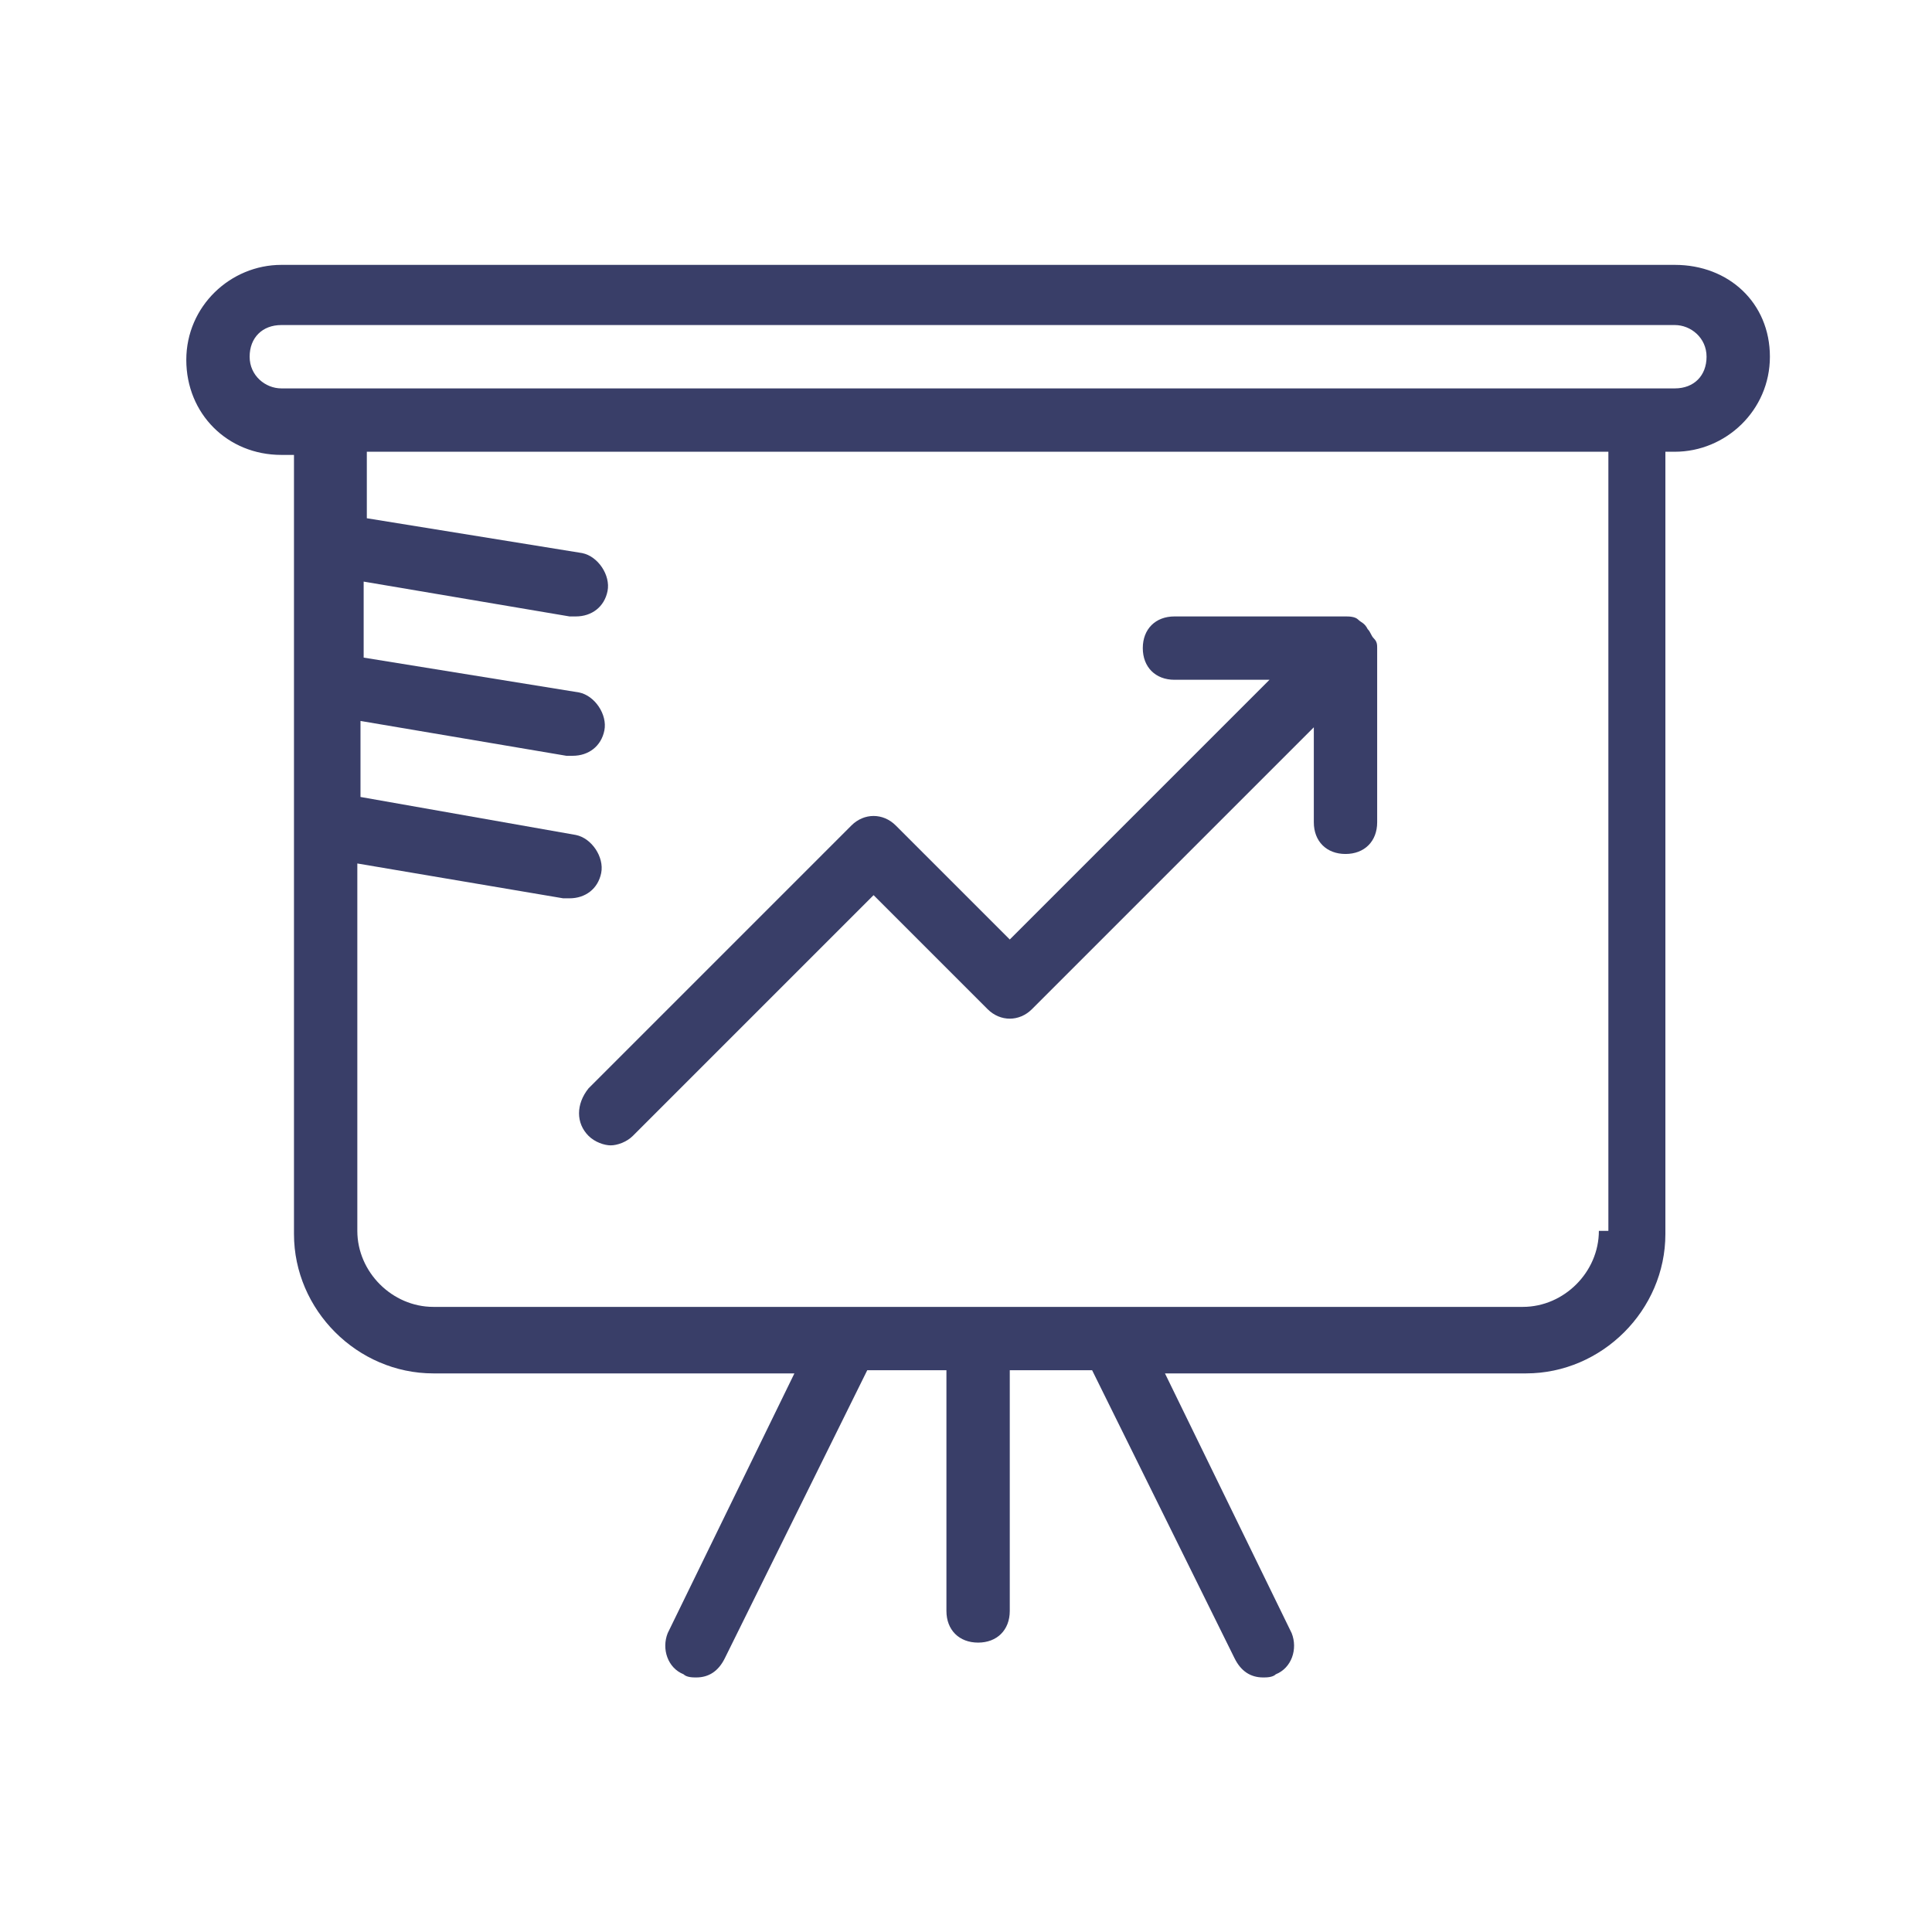
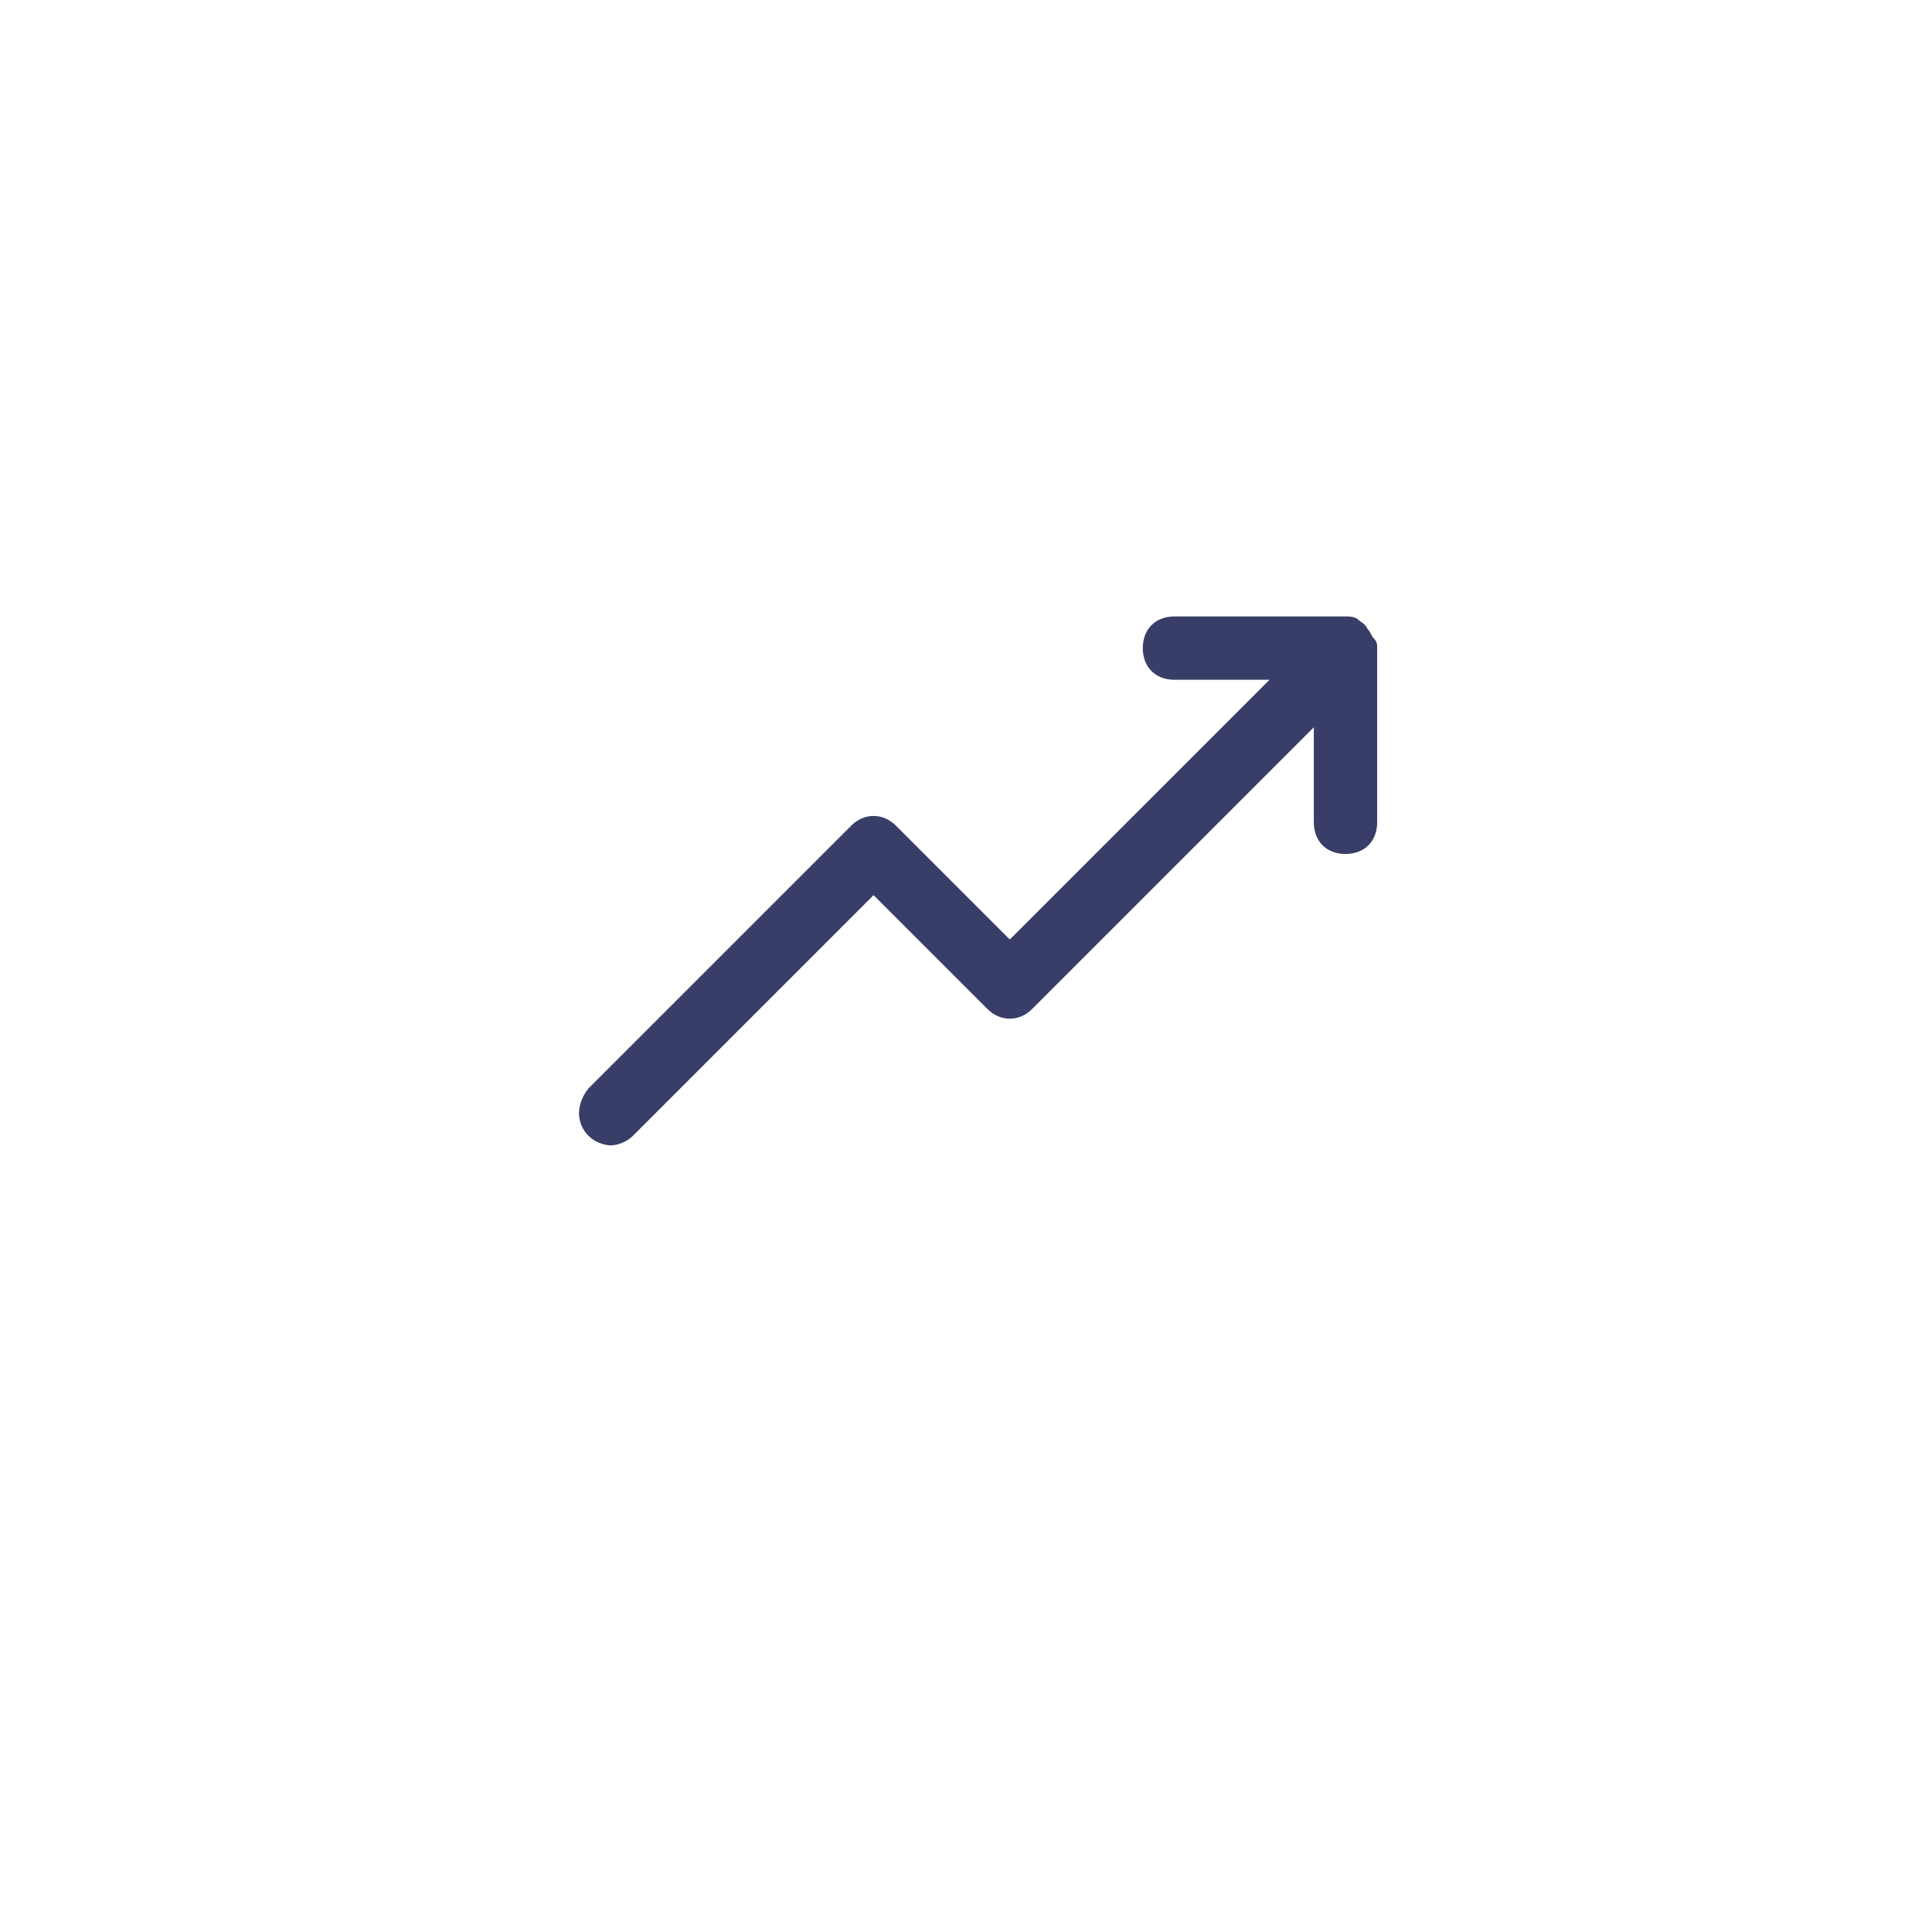
<svg xmlns="http://www.w3.org/2000/svg" width="61" height="61" viewBox="0 0 61 61" fill="none">
-   <path d="M52.882 8.363H8.882C7.282 8.363 5.882 9.663 5.882 11.363C5.882 13.063 7.182 14.363 8.882 14.363H9.282V38.963C9.282 41.363 11.282 43.363 13.682 43.363H25.082L21.082 51.563C20.882 52.063 21.082 52.663 21.582 52.863C21.682 52.963 21.882 52.963 21.982 52.963C22.382 52.963 22.682 52.763 22.882 52.363L27.382 43.263H29.882V50.863C29.882 51.463 30.282 51.863 30.882 51.863C31.482 51.863 31.882 51.463 31.882 50.863V43.263H34.482L38.982 52.363C39.182 52.763 39.482 52.963 39.882 52.963C39.982 52.963 40.182 52.963 40.282 52.863C40.782 52.663 40.982 52.063 40.782 51.563L36.782 43.363H48.182C50.582 43.363 52.582 41.363 52.582 38.963V14.263H52.882C54.482 14.263 55.882 12.963 55.882 11.263C55.882 9.563 54.582 8.363 52.882 8.363ZM50.482 38.863C50.482 40.163 49.382 41.263 48.082 41.263H13.682C12.382 41.263 11.282 40.163 11.282 38.863V27.263L17.782 28.363C17.882 28.363 17.882 28.363 17.982 28.363C18.482 28.363 18.882 28.063 18.982 27.563C19.082 27.063 18.682 26.463 18.182 26.363L11.382 25.163V22.763L17.882 23.863C17.982 23.863 17.982 23.863 18.082 23.863C18.582 23.863 18.982 23.563 19.082 23.063C19.182 22.563 18.782 21.963 18.282 21.863L11.482 20.763V18.363L17.982 19.463C18.082 19.463 18.082 19.463 18.182 19.463C18.682 19.463 19.082 19.163 19.182 18.663C19.282 18.163 18.882 17.563 18.382 17.463L11.582 16.363V14.263H50.782V38.863H50.482ZM52.882 12.263H8.882C8.382 12.263 7.882 11.863 7.882 11.263C7.882 10.663 8.282 10.263 8.882 10.263H52.882C53.382 10.263 53.882 10.663 53.882 11.263C53.882 11.863 53.482 12.263 52.882 12.263Z" fill="#393E68" />
  <path d="M18.582 35.863C18.782 36.063 19.082 36.163 19.282 36.163C19.482 36.163 19.782 36.063 19.982 35.863L27.582 28.263L31.182 31.863C31.582 32.263 32.182 32.263 32.582 31.863L41.482 22.963V25.963C41.482 26.563 41.882 26.963 42.482 26.963C43.082 26.963 43.482 26.563 43.482 25.963V20.563V20.463C43.482 20.363 43.482 20.263 43.382 20.163C43.282 20.063 43.282 19.963 43.182 19.863C43.082 19.663 42.982 19.663 42.882 19.563C42.782 19.463 42.582 19.463 42.482 19.463H37.082C36.482 19.463 36.082 19.863 36.082 20.463C36.082 21.063 36.482 21.463 37.082 21.463H40.082L31.882 29.663L28.282 26.063C27.882 25.663 27.282 25.663 26.882 26.063L18.582 34.363C18.182 34.863 18.182 35.463 18.582 35.863Z" fill="#393E68" />
</svg>